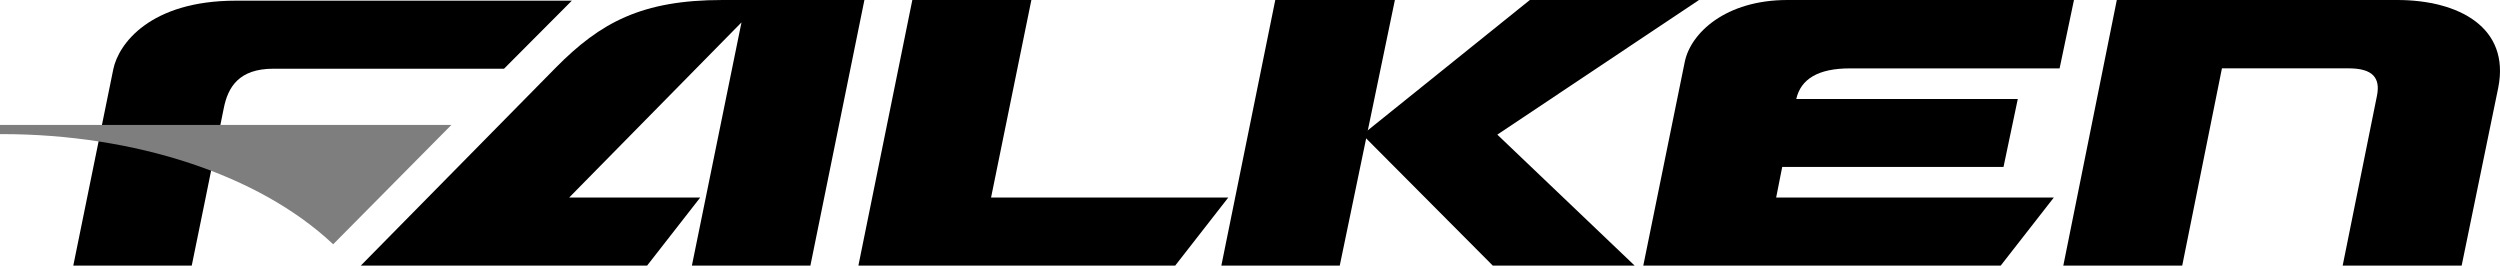
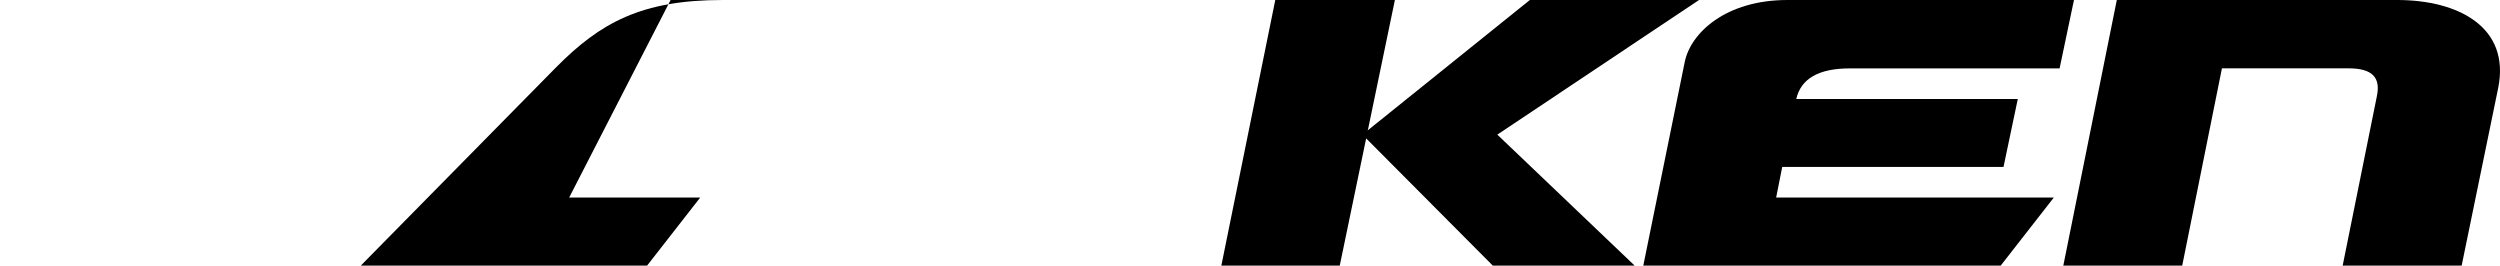
<svg xmlns="http://www.w3.org/2000/svg" version="1.1" x="0px" y="0px" viewBox="0 0 160 17" style="enable-background:new 0 0 160 17;" xml:space="preserve">
  <style type="text/css">
	.st0{display:none;}
	.st1{display:inline;}
	.st2{fill:#FF0000;}
	.st3{fill-rule:evenodd;clip-rule:evenodd;fill:#E50212;}
	.st4{fill:#FF9900;}
	.st5{fill:#E21E31;}
	.st6{fill:#FFFFFF;}
	.st7{fill:none;stroke:#00418D;stroke-width:3;stroke-linecap:round;stroke-linejoin:round;stroke-miterlimit:10;}
	.st8{fill:#FFE300;}
	.st9{fill:#0050A2;}
	.st10{fill:#1F3D7C;}
	.st11{fill:#E32526;}
	.st12{fill:#004685;}
	.st13{fill:#ED1B23;}
	.st14{fill:#FFEA00;}
	.st15{fill:#004FA0;}
	.st16{fill:#231815;}
	.st17{fill:#812991;}
	.st18{fill:#BA000C;}
	.st19{fill:#E50012;}
	.st20{fill:#E00012;}
	.st21{fill:#020303;}
	.st22{fill:#F18315;}
	.st23{fill:#E52633;}
	.st24{fill-rule:evenodd;clip-rule:evenodd;fill:#F29600;}
	.st25{fill-rule:evenodd;clip-rule:evenodd;fill:#5BB431;}
	.st26{fill:#7F7E7F;}
	.st27{fill-rule:evenodd;clip-rule:evenodd;}
	.st28{fill:#A0A0A0;}
	.st29{fill-rule:evenodd;clip-rule:evenodd;fill:#7F7E7F;}
</style>
  <g id="カラー" class="st0">
    <g class="st1">
      <path class="st10" d="M55.322,0l-3.457,16.999h-7.584l3.174-15.565L36.427,12.642h8.387l-3.4,4.357H23.09    c0,0,10.39-10.557,12.487-12.677C38.428,1.439,41.069,0,46.247,0H55.322z" />
      <polygon class="st10" points="81.618,0 78.166,16.999 85.744,16.999 89.273,0   " />
      <polygon class="st10" points="97.91,0 87.195,8.617 95.539,16.999 104.618,16.999 95.829,8.617 108.736,0   " />
      <path class="st10" d="M135.476,0l-3.424,16.999h7.61l2.542-12.625h8.106c1.522,0,2.061,0.588,1.81,1.782l-2.189,10.842h7.615    l2.341-11.381C160.657,1.761,157.374,0,153.41,0H135.476z" />
      <polygon class="st10" points="58.389,0 54.937,16.999 75.212,16.999 78.61,12.642 63.428,12.642 66.008,0   " />
      <path class="st10" d="M131.814,4.378L132.734,0H114.4c-3.975,0-6.199,2.123-6.575,3.958L105.17,17h22.874l3.401-4.358h-17.771    l0.388-1.959h14.163l0.914-4.348h-14.178c0.29-1.276,1.399-1.958,3.428-1.958H131.814z" />
      <path class="st10" d="M36.598,0.043H15.104c-5.518,0-7.523,2.782-7.853,4.387C6.869,6.316,4.69,17,4.69,17h7.581    c0,0,1.636-7.976,2.048-10.064c0.267-1.352,0.96-2.538,3.176-2.538h14.763L36.598,0.043z" />
      <path class="st11" d="M28.636,7.994L0,7.996v0.587h0.109c8.549,0,16.451,2.611,21.138,6.98l0.076,0.071l7.567-7.64H28.636z" />
    </g>
  </g>
  <g id="モノクロ">
    <g>
-       <path d="M55.322,0l-3.457,16.999h-7.584l3.174-15.565L36.427,12.642h8.387l-3.4,4.357H23.09c0,0,10.39-10.557,12.487-12.677    C38.428,1.439,41.069,0,46.247,0H55.322z" />
+       <path d="M55.322,0h-7.584l3.174-15.565L36.427,12.642h8.387l-3.4,4.357H23.09c0,0,10.39-10.557,12.487-12.677    C38.428,1.439,41.069,0,46.247,0H55.322z" />
      <polygon points="81.618,0 78.166,16.999 85.744,16.999 89.273,0   " />
      <polygon points="97.91,0 87.195,8.617 95.539,16.999 104.618,16.999 95.829,8.617 108.736,0   " />
      <path d="M135.476,0l-3.424,16.999h7.61l2.542-12.625h8.106c1.522,0,2.061,0.588,1.81,1.782l-2.189,10.842h7.615l2.341-11.381    C160.657,1.761,157.374,0,153.41,0H135.476z" />
-       <polygon points="58.389,0 54.937,16.999 75.212,16.999 78.61,12.642 63.428,12.642 66.008,0   " />
      <path d="M131.814,4.378L132.734,0H114.4c-3.975,0-6.199,2.123-6.575,3.958L105.17,17h22.874l3.401-4.358h-17.771l0.388-1.959    h14.163l0.914-4.348h-14.178c0.29-1.276,1.399-1.958,3.428-1.958H131.814z" />
-       <path d="M36.598,0.043H15.104c-5.518,0-7.523,2.782-7.853,4.387C6.869,6.316,4.69,17,4.69,17h7.581c0,0,1.636-7.976,2.048-10.064    c0.267-1.352,0.96-2.538,3.176-2.538h14.763L36.598,0.043z" />
-       <path class="st26" d="M28.636,7.994L0,7.996v0.587h0.109c8.549,0,16.451,2.611,21.138,6.98l0.076,0.071l7.567-7.64H28.636z" />
    </g>
  </g>
  <g id="ガイド_xFF0B_スライス">
</g>
</svg>